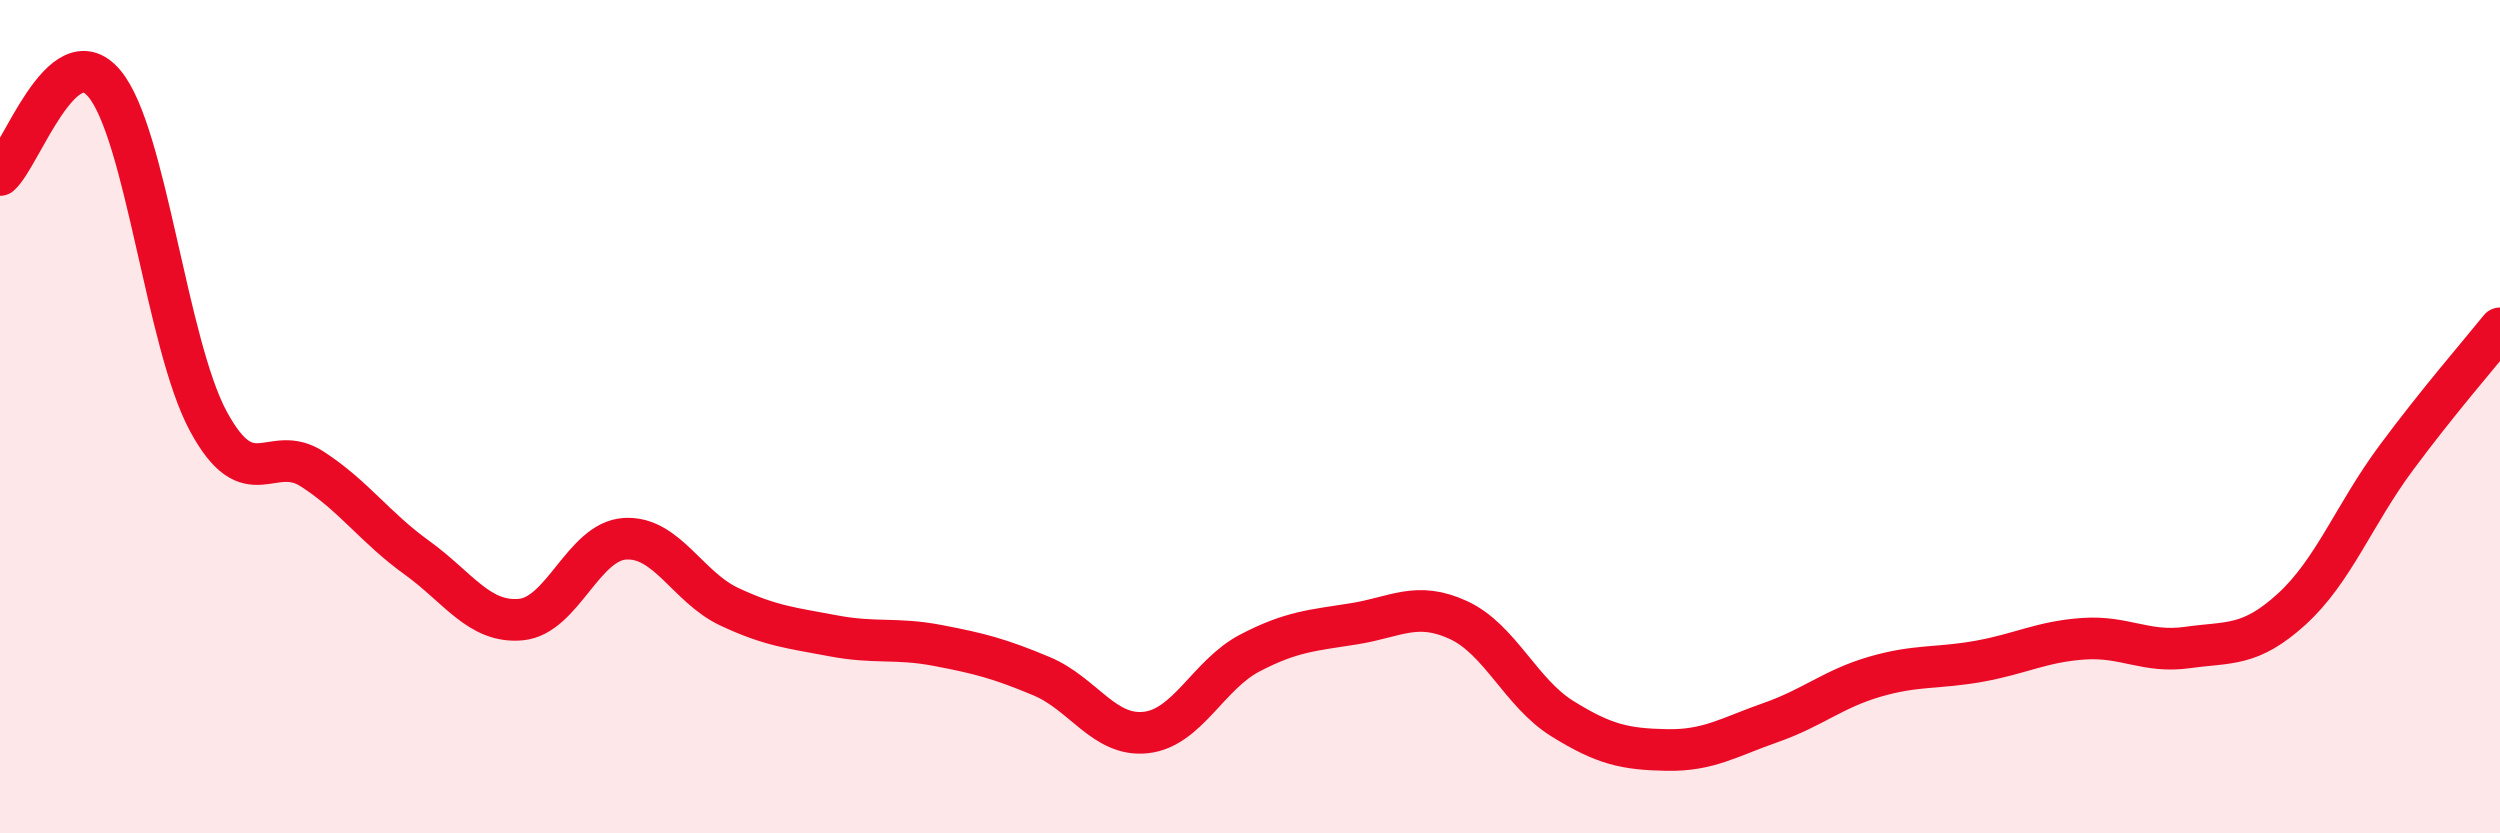
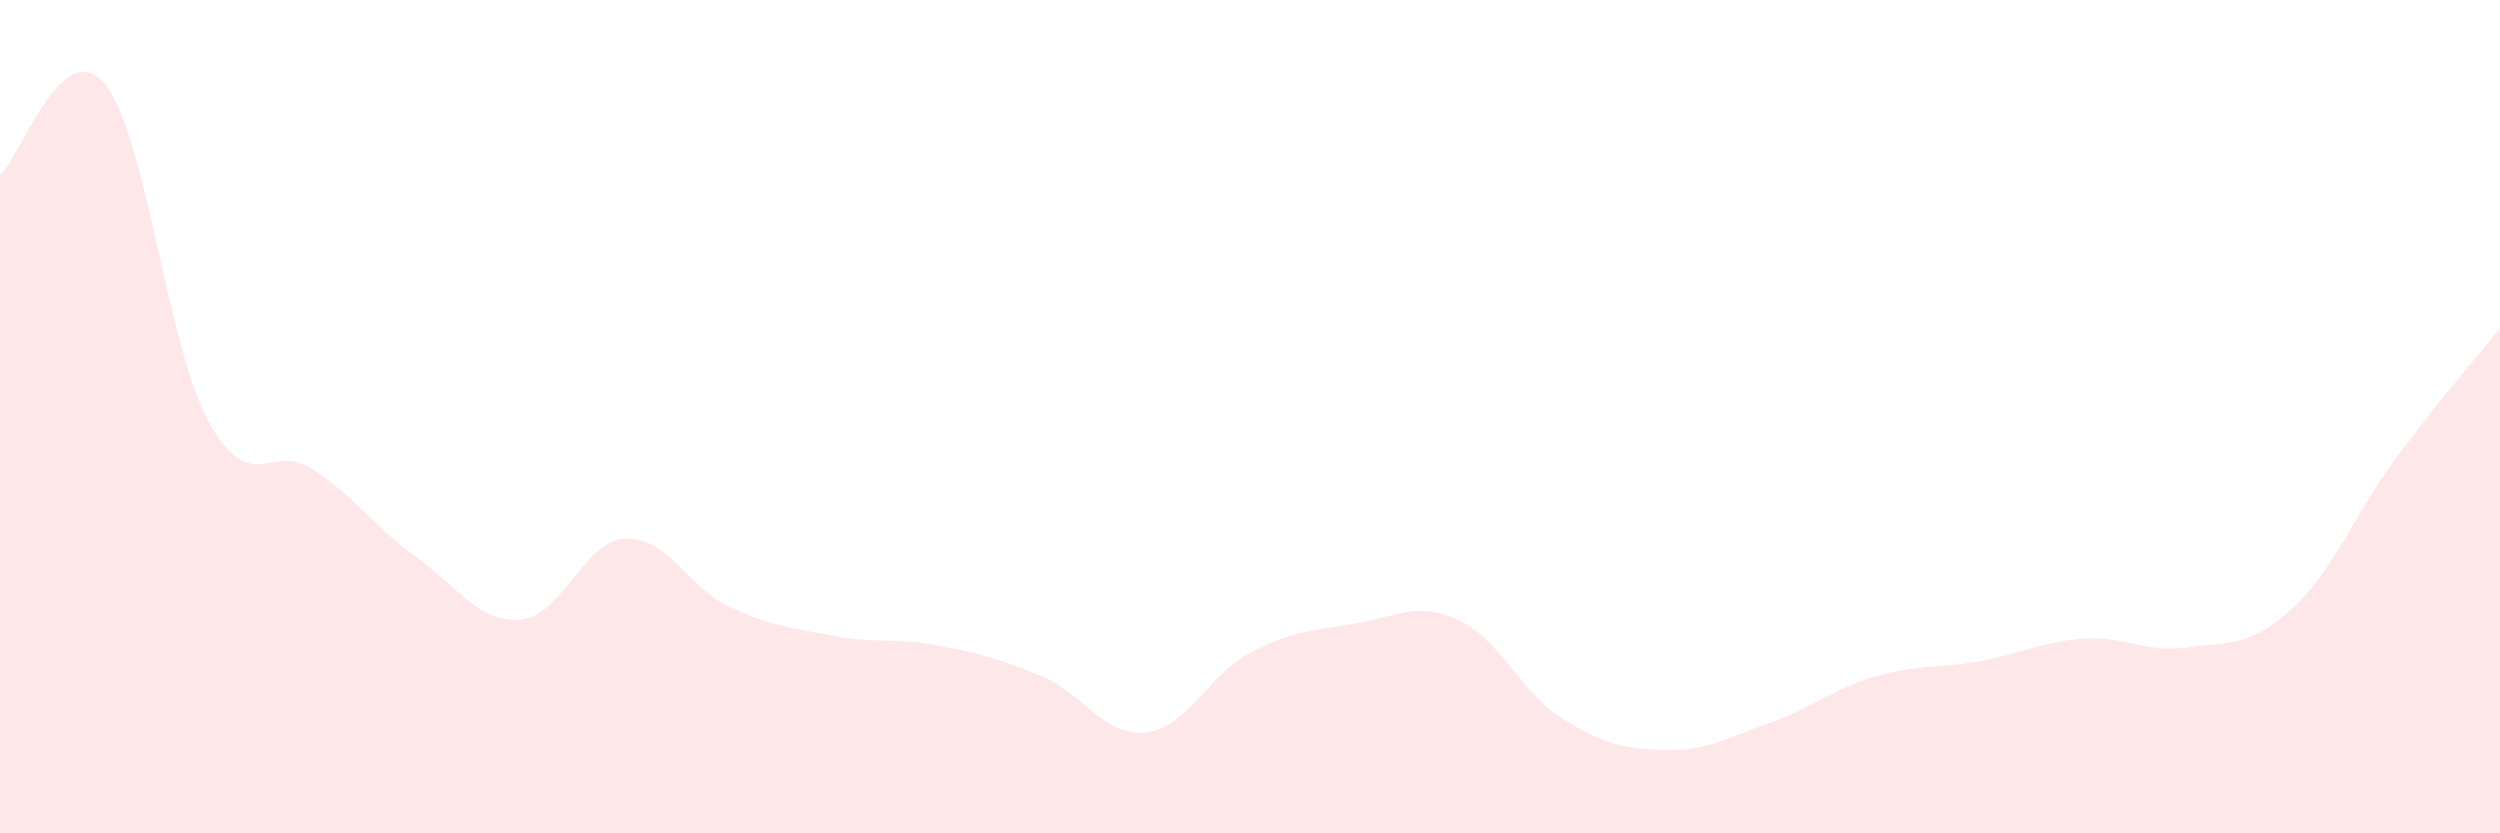
<svg xmlns="http://www.w3.org/2000/svg" width="60" height="20" viewBox="0 0 60 20">
  <path d="M 0,4.2 C 0.5,3.76 1.5,0.82 2.5,2 C 3.5,3.18 4,8.26 5,10.11 C 6,11.96 6.5,10.61 7.5,11.26 C 8.5,11.91 9,12.66 10,13.38 C 11,14.1 11.5,14.96 12.5,14.87 C 13.5,14.78 14,12.99 15,12.93 C 16,12.87 16.5,14.09 17.5,14.56 C 18.5,15.03 19,15.07 20,15.26 C 21,15.45 21.5,15.3 22.5,15.49 C 23.5,15.68 24,15.81 25,16.23 C 26,16.65 26.5,17.69 27.5,17.58 C 28.5,17.47 29,16.19 30,15.67 C 31,15.15 31.5,15.13 32.5,14.97 C 33.5,14.81 34,14.42 35,14.88 C 36,15.34 36.5,16.63 37.5,17.25 C 38.5,17.87 39,17.98 40,18 C 41,18.02 41.5,17.69 42.5,17.34 C 43.5,16.99 44,16.53 45,16.24 C 46,15.95 46.5,16.05 47.5,15.87 C 48.5,15.69 49,15.4 50,15.33 C 51,15.26 51.5,15.68 52.5,15.54 C 53.5,15.4 54,15.53 55,14.62 C 56,13.71 56.5,12.35 57.5,11 C 58.5,9.65 59.5,8.5 60,7.88L60 20L0 20Z" fill="#EB0A25" opacity="0.1" stroke-linecap="round" stroke-linejoin="round" />
-   <path d="M 0,4.2 C 0.5,3.76 1.5,0.82 2.5,2 C 3.5,3.18 4,8.26 5,10.11 C 6,11.96 6.5,10.61 7.5,11.26 C 8.5,11.91 9,12.66 10,13.38 C 11,14.1 11.5,14.96 12.5,14.87 C 13.5,14.78 14,12.99 15,12.93 C 16,12.87 16.5,14.09 17.5,14.56 C 18.5,15.03 19,15.07 20,15.26 C 21,15.45 21.5,15.3 22.5,15.49 C 23.5,15.68 24,15.81 25,16.23 C 26,16.65 26.5,17.69 27.5,17.58 C 28.5,17.47 29,16.19 30,15.67 C 31,15.15 31.5,15.13 32.5,14.97 C 33.5,14.81 34,14.42 35,14.88 C 36,15.34 36.5,16.63 37.5,17.25 C 38.5,17.87 39,17.98 40,18 C 41,18.02 41.5,17.69 42.5,17.34 C 43.5,16.99 44,16.53 45,16.24 C 46,15.95 46.5,16.05 47.5,15.87 C 48.5,15.69 49,15.4 50,15.33 C 51,15.26 51.5,15.68 52.5,15.54 C 53.5,15.4 54,15.53 55,14.62 C 56,13.71 56.5,12.35 57.5,11 C 58.5,9.65 59.5,8.5 60,7.88" stroke="#EB0A25" stroke-width="1" fill="none" stroke-linecap="round" stroke-linejoin="round" />
</svg>